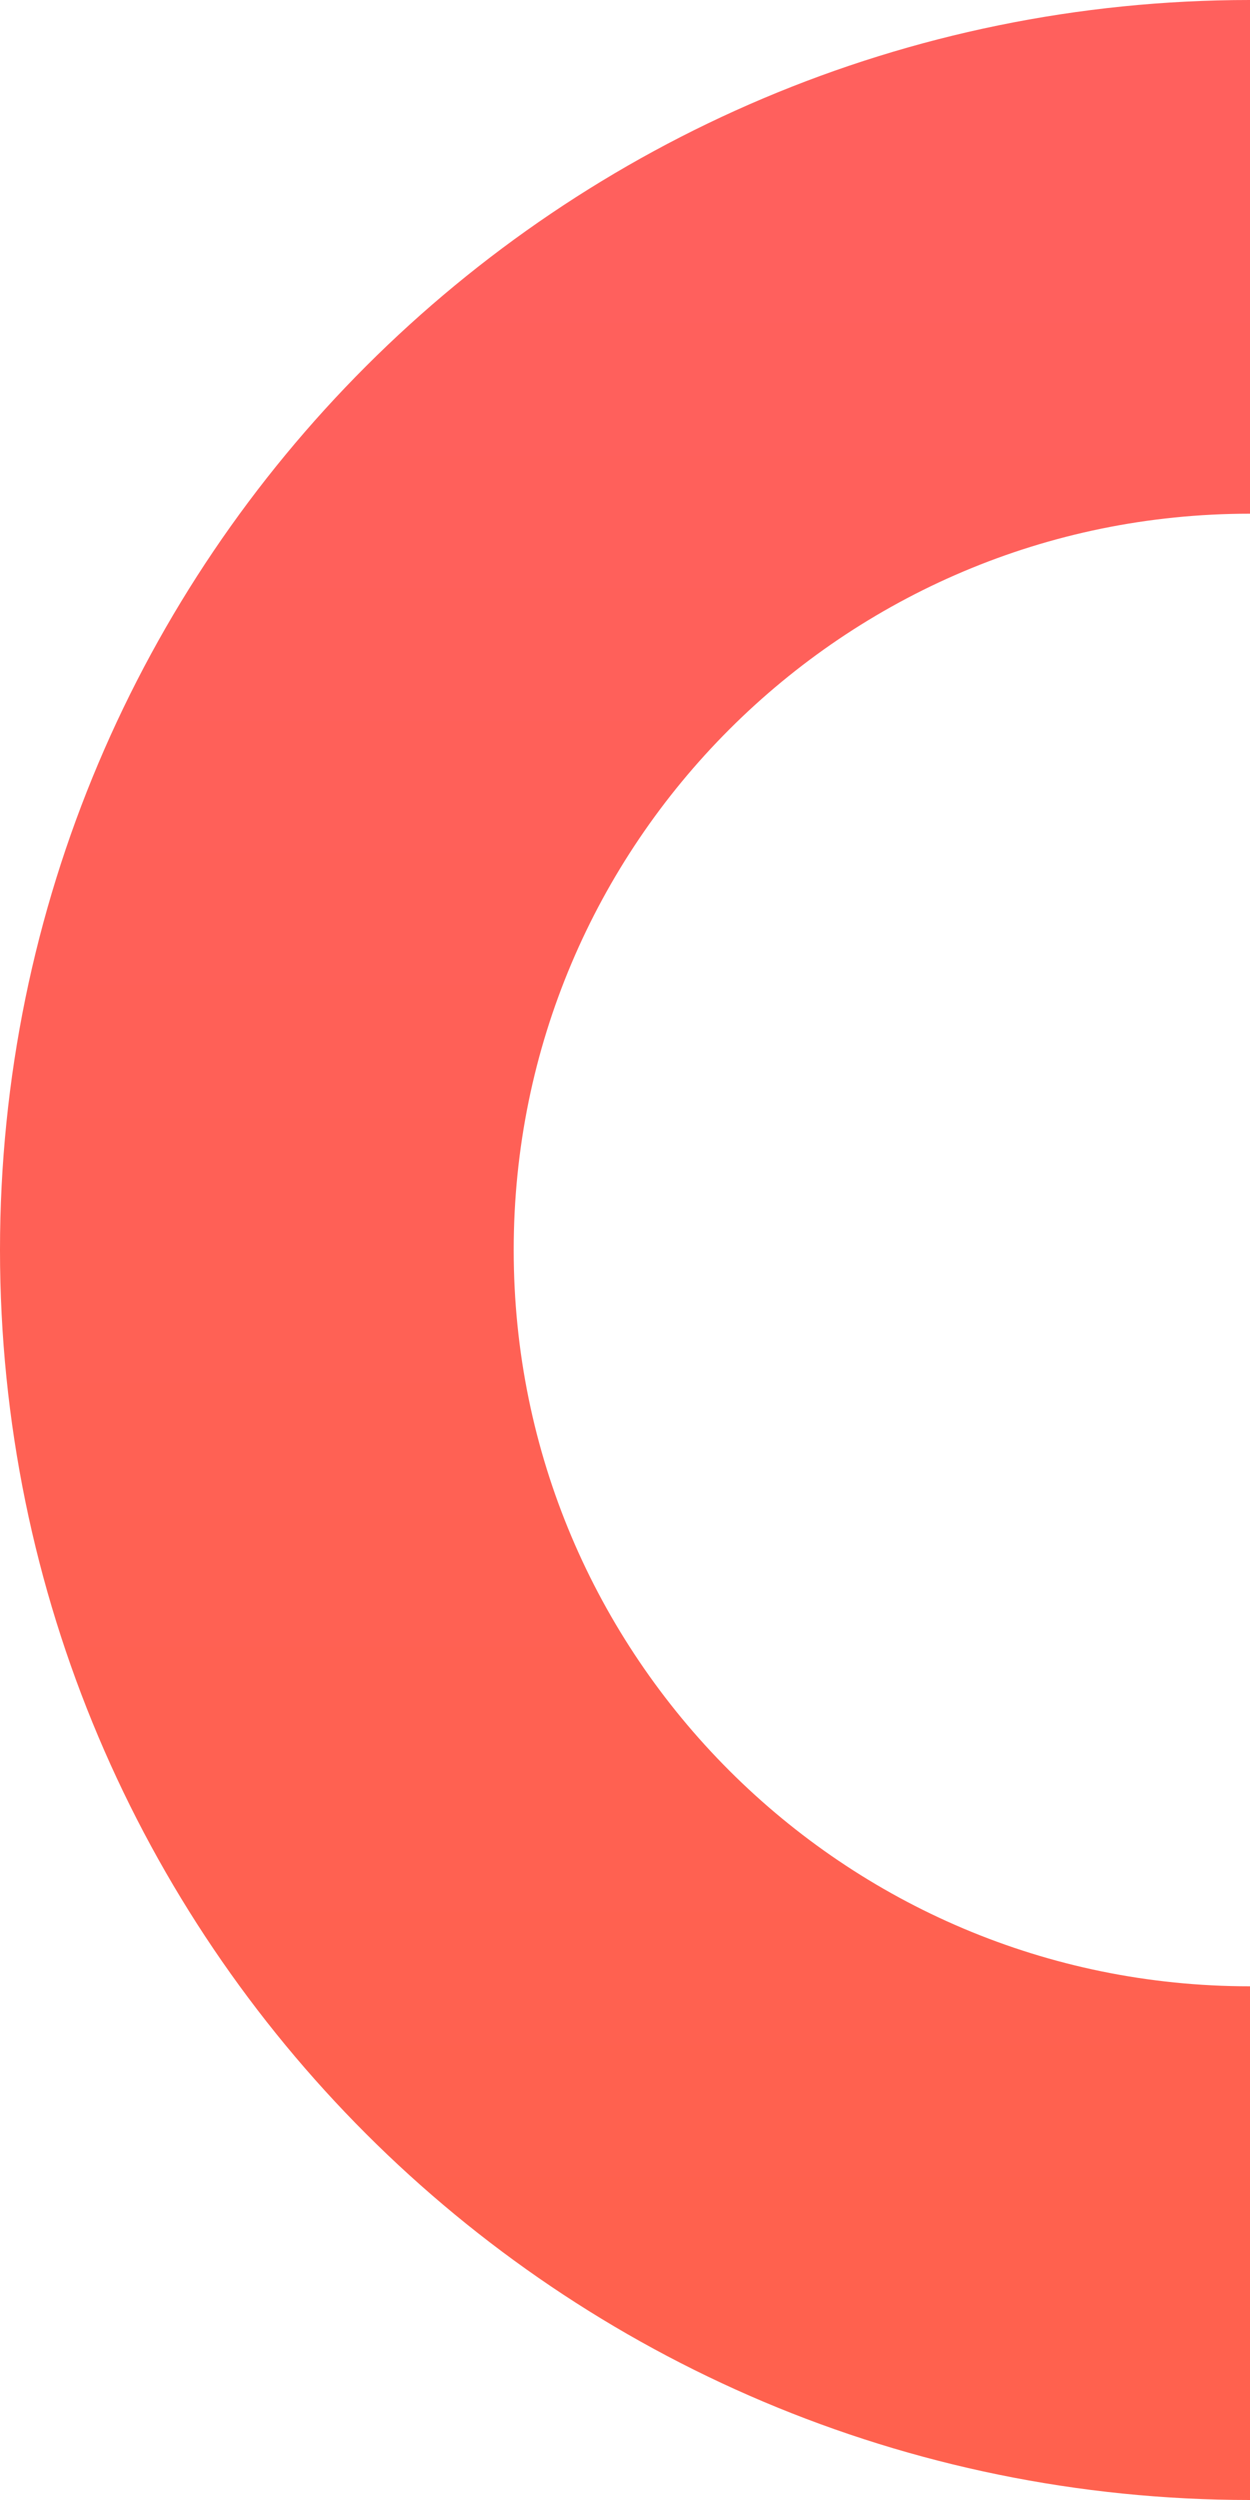
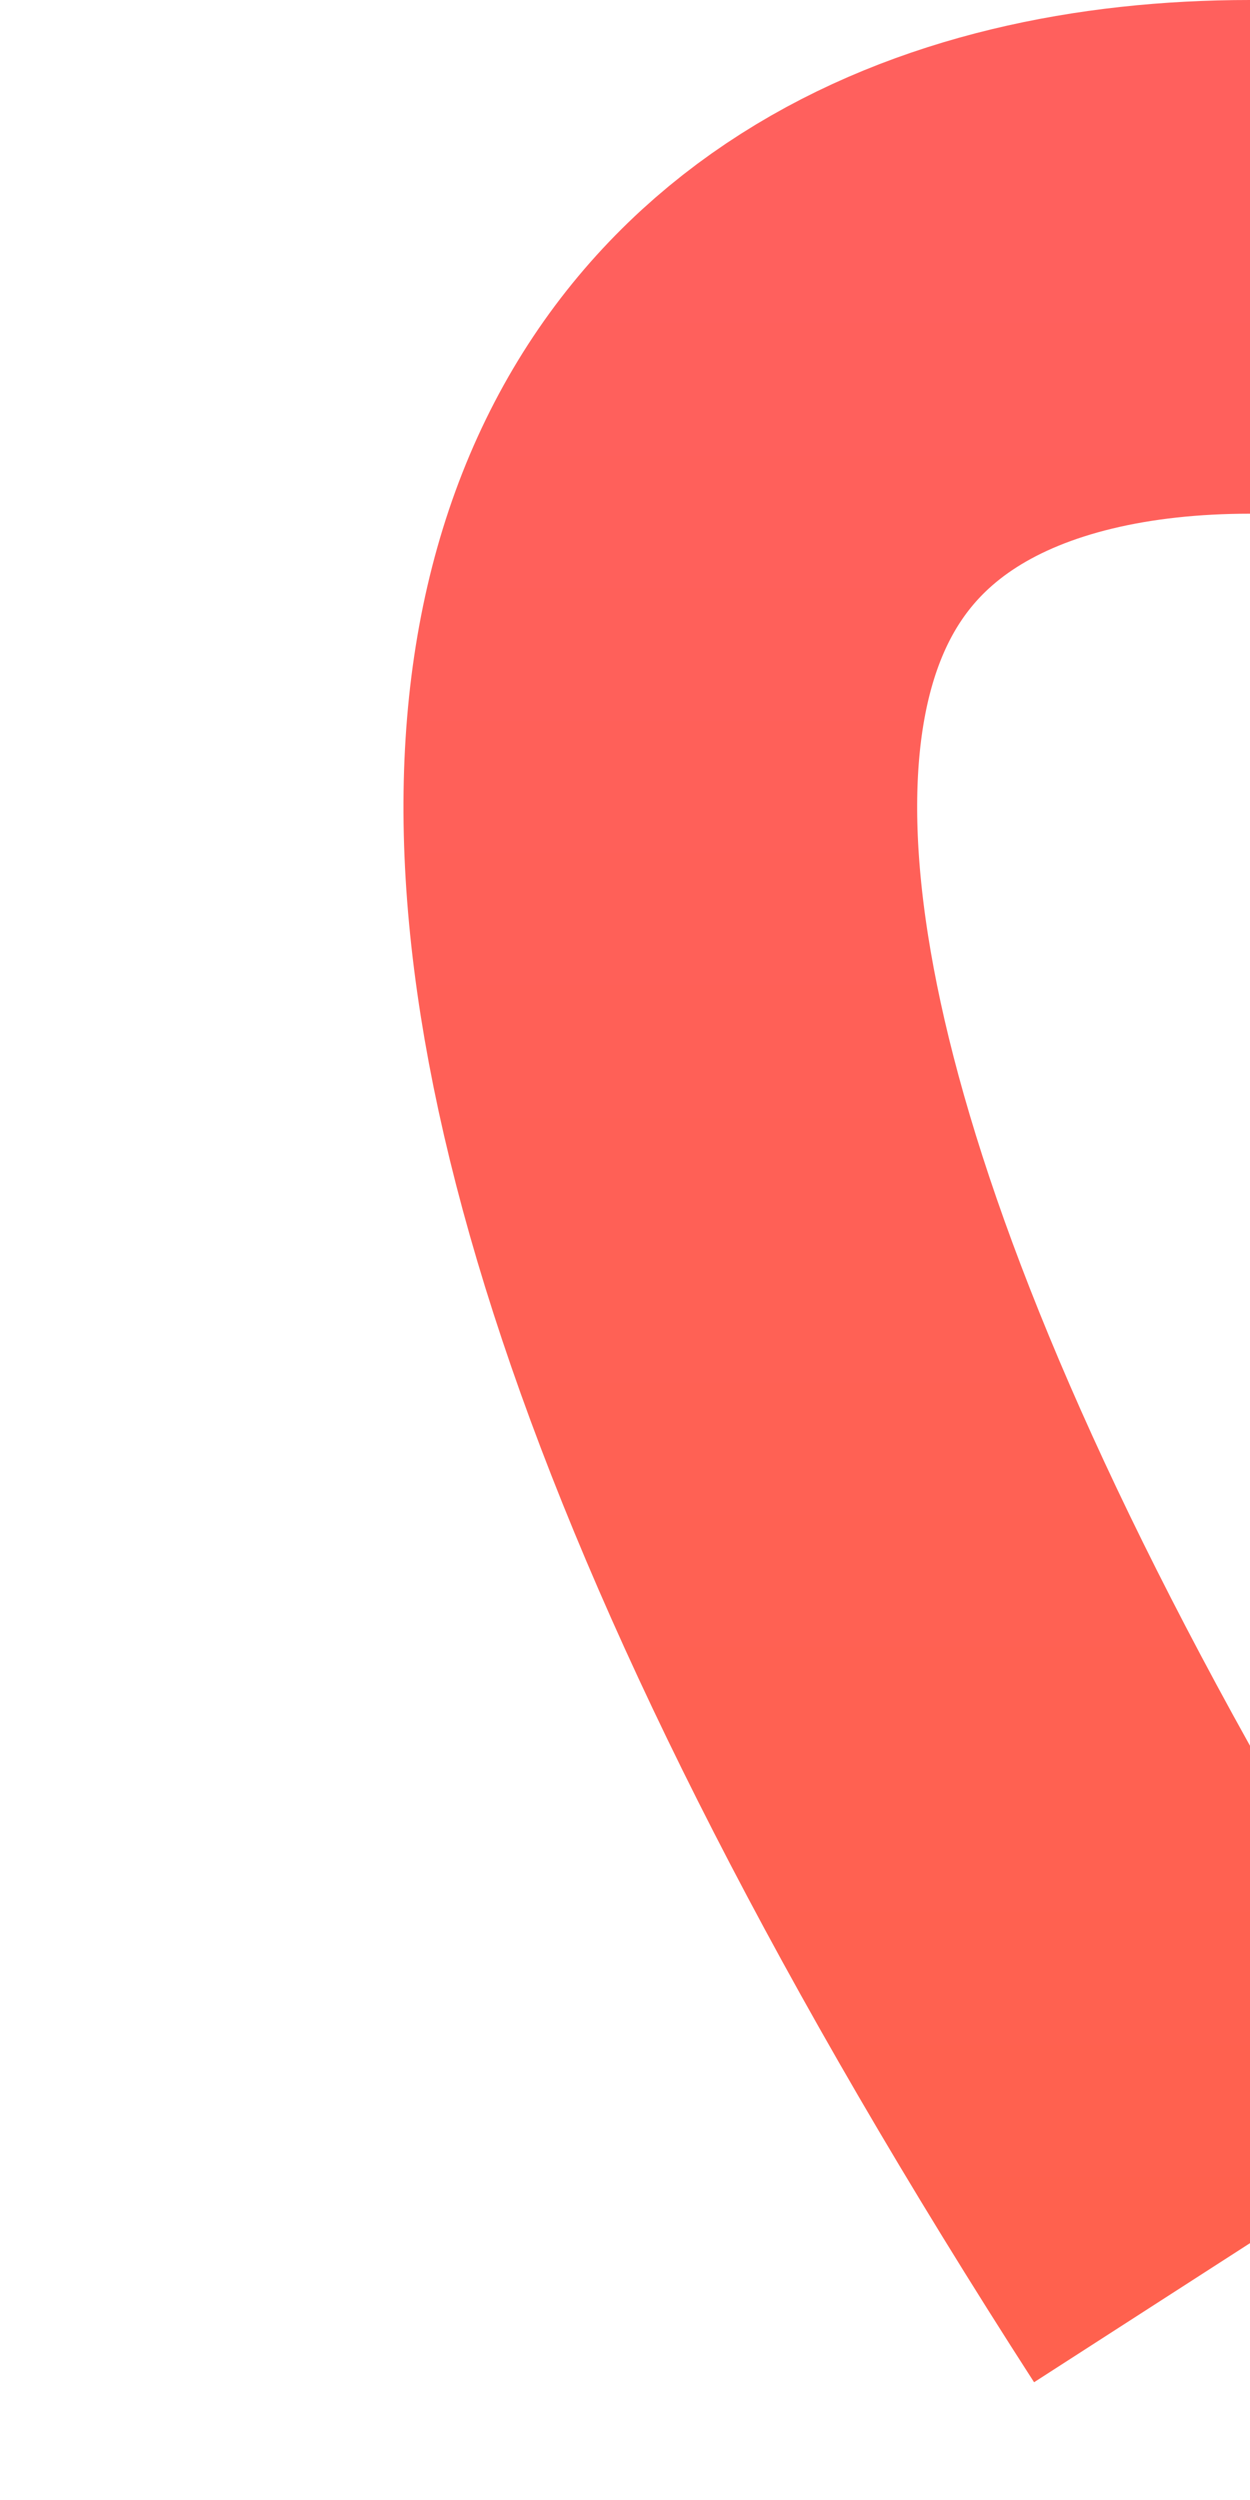
<svg xmlns="http://www.w3.org/2000/svg" width="73" height="146" viewBox="0 0 73 146" fill="none">
-   <path d="M73 131C40.968 131 15 105.033 15 73C15 40.968 40.968 15 73 15" stroke="url(#paint0_linear_2332_65)" stroke-width="30" />
+   <path d="M73 131C15 40.968 40.968 15 73 15" stroke="url(#paint0_linear_2332_65)" stroke-width="30" />
  <defs>
    <linearGradient id="paint0_linear_2332_65" x1="44" y1="15" x2="44" y2="131" gradientUnits="userSpaceOnUse">
      <stop stop-color="#FF605D" />
      <stop offset="1" stop-color="#FF614E" />
    </linearGradient>
  </defs>
</svg>